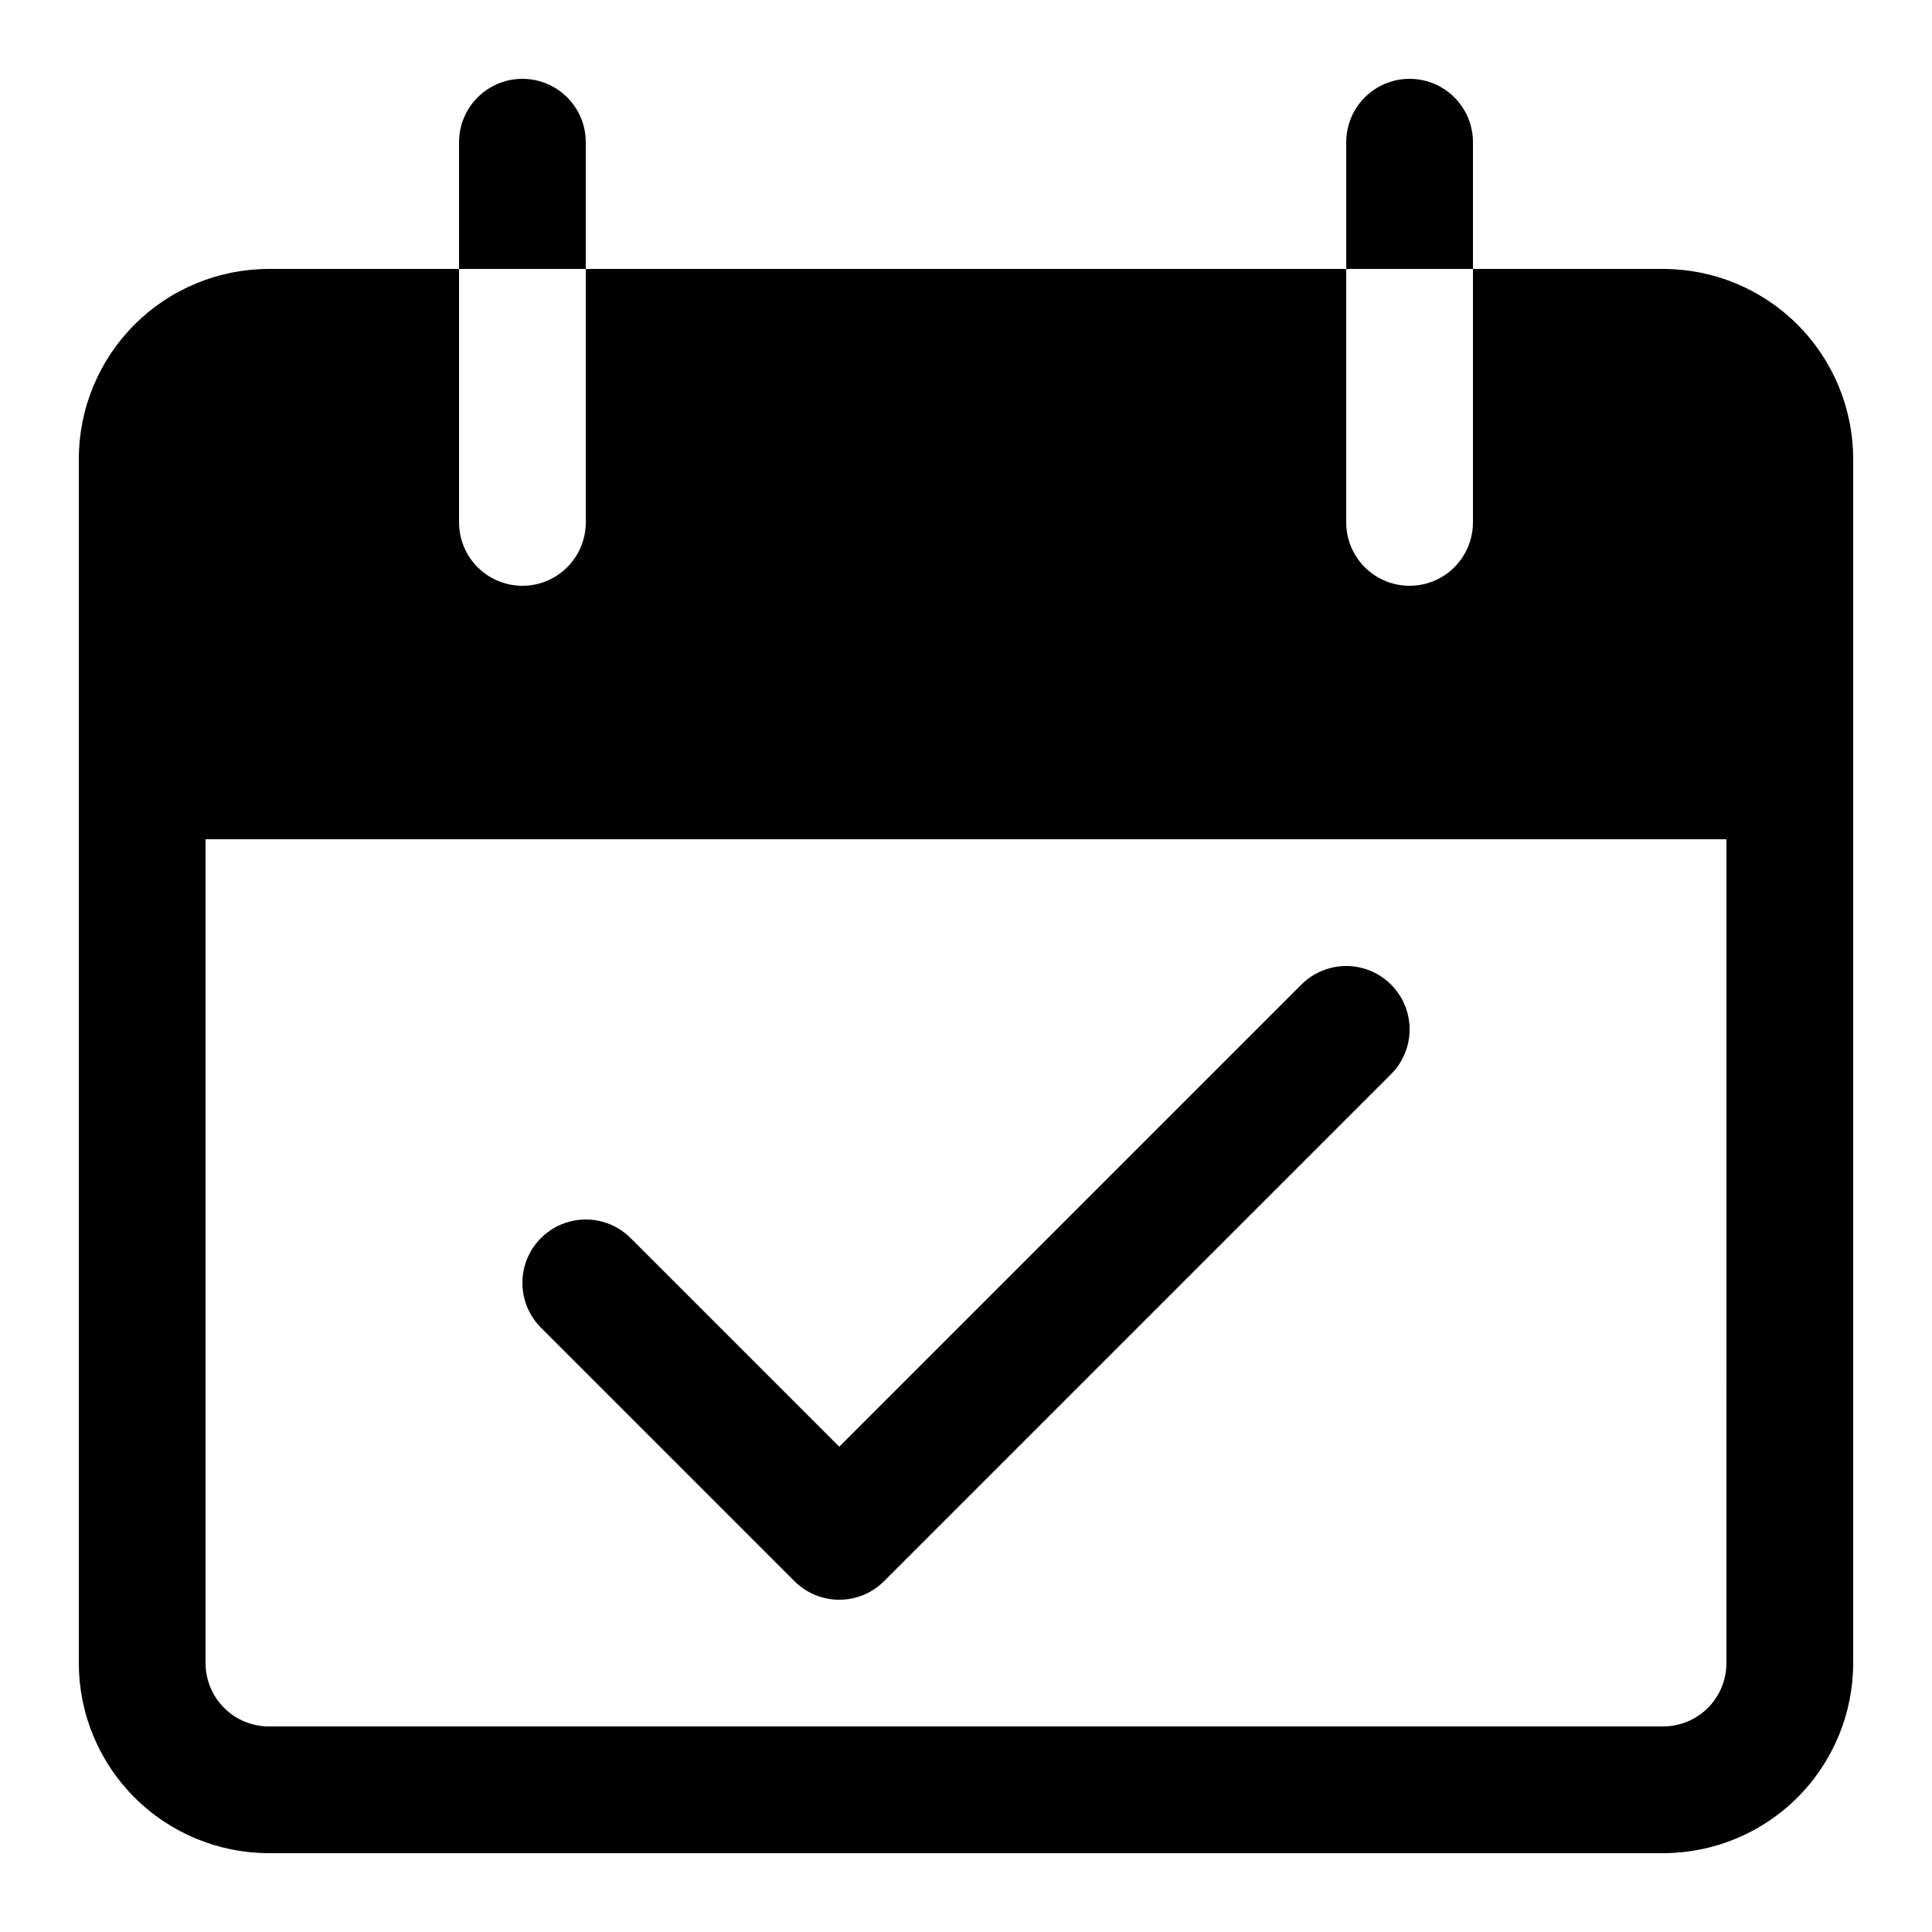
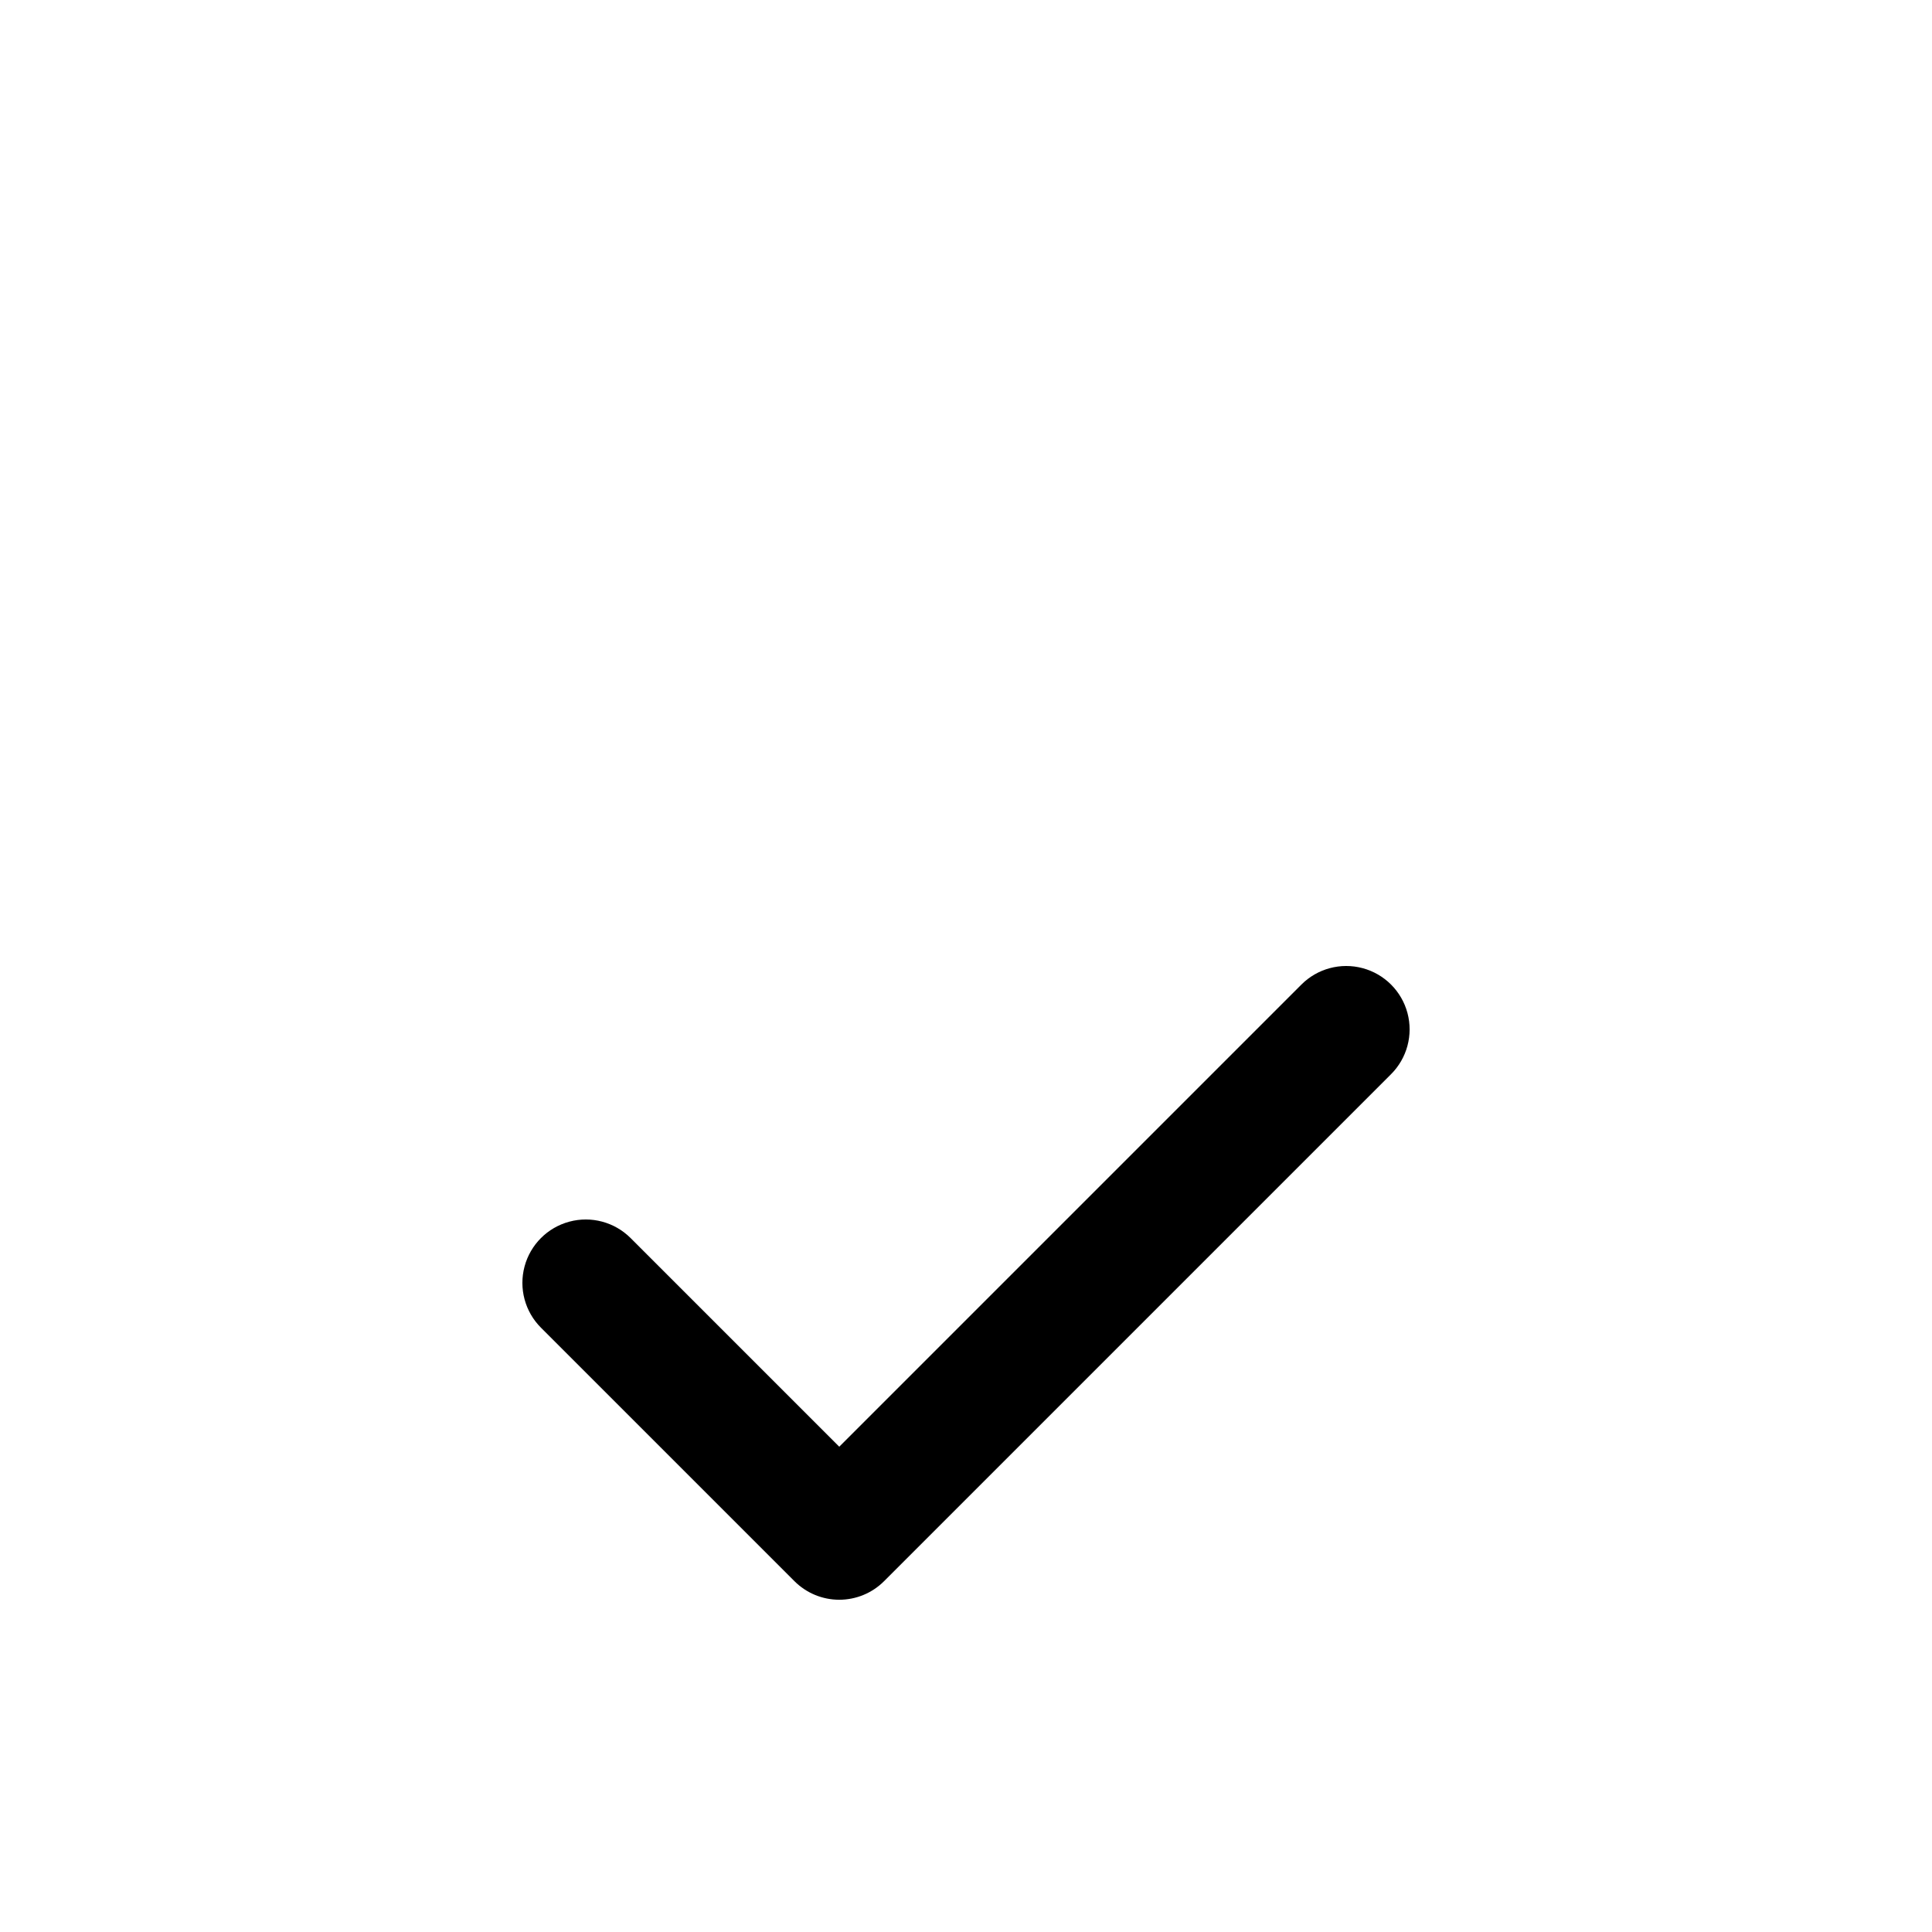
<svg xmlns="http://www.w3.org/2000/svg" fill="#000000" width="800px" height="800px" version="1.1" viewBox="144 144 512 512">
  <g>
-     <path d="m299.24 181.68c0-6-3.203-11.543-8.398-14.543-5.195-3-11.598-3-16.793 0s-8.398 8.543-8.398 14.543v33.59h33.59z" />
-     <path d="m534.35 181.68c0-6-3.199-11.543-8.398-14.543-5.195-3-11.598-3-16.793 0s-8.395 8.543-8.395 14.543v33.59h33.586z" />
-     <path d="m584.73 215.27h-50.383v67.172c0 6-3.199 11.547-8.398 14.547-5.195 3-11.598 3-16.793 0s-8.395-8.547-8.395-14.547v-67.172h-201.52v67.172c0 6-3.203 11.547-8.398 14.547-5.195 3-11.598 3-16.793 0s-8.398-8.547-8.398-14.547v-67.172h-50.379c-13.363 0-26.176 5.309-35.625 14.754-9.449 9.449-14.758 22.266-14.758 35.625v319.08c0 13.359 5.309 26.176 14.758 35.621 9.449 9.449 22.262 14.758 35.625 14.758h369.46c13.359 0 26.176-5.309 35.621-14.758 9.449-9.445 14.758-22.262 14.758-35.621v-319.08c0-13.359-5.309-26.176-14.758-35.625-9.445-9.445-22.262-14.754-35.621-14.754zm16.793 369.46c0 4.453-1.77 8.723-4.918 11.875-3.152 3.148-7.422 4.918-11.875 4.918h-369.46c-4.457 0-8.727-1.77-11.875-4.918-3.152-3.152-4.918-7.422-4.918-11.875v-218.32h403.05z" />
    <path d="m354.54 563.03c3.148 3.148 7.418 4.918 11.871 4.918s8.727-1.77 11.875-4.918l134.35-134.35c4.246-4.242 5.906-10.426 4.356-16.227-1.555-5.797-6.078-10.324-11.875-11.879s-11.98 0.098-16.227 4.34l-122.48 122.48-55.301-55.301c-4.246-4.242-10.43-5.898-16.227-4.34-5.797 1.555-10.32 6.082-11.871 11.879-1.551 5.797 0.105 11.98 4.352 16.223z" />
  </g>
</svg>